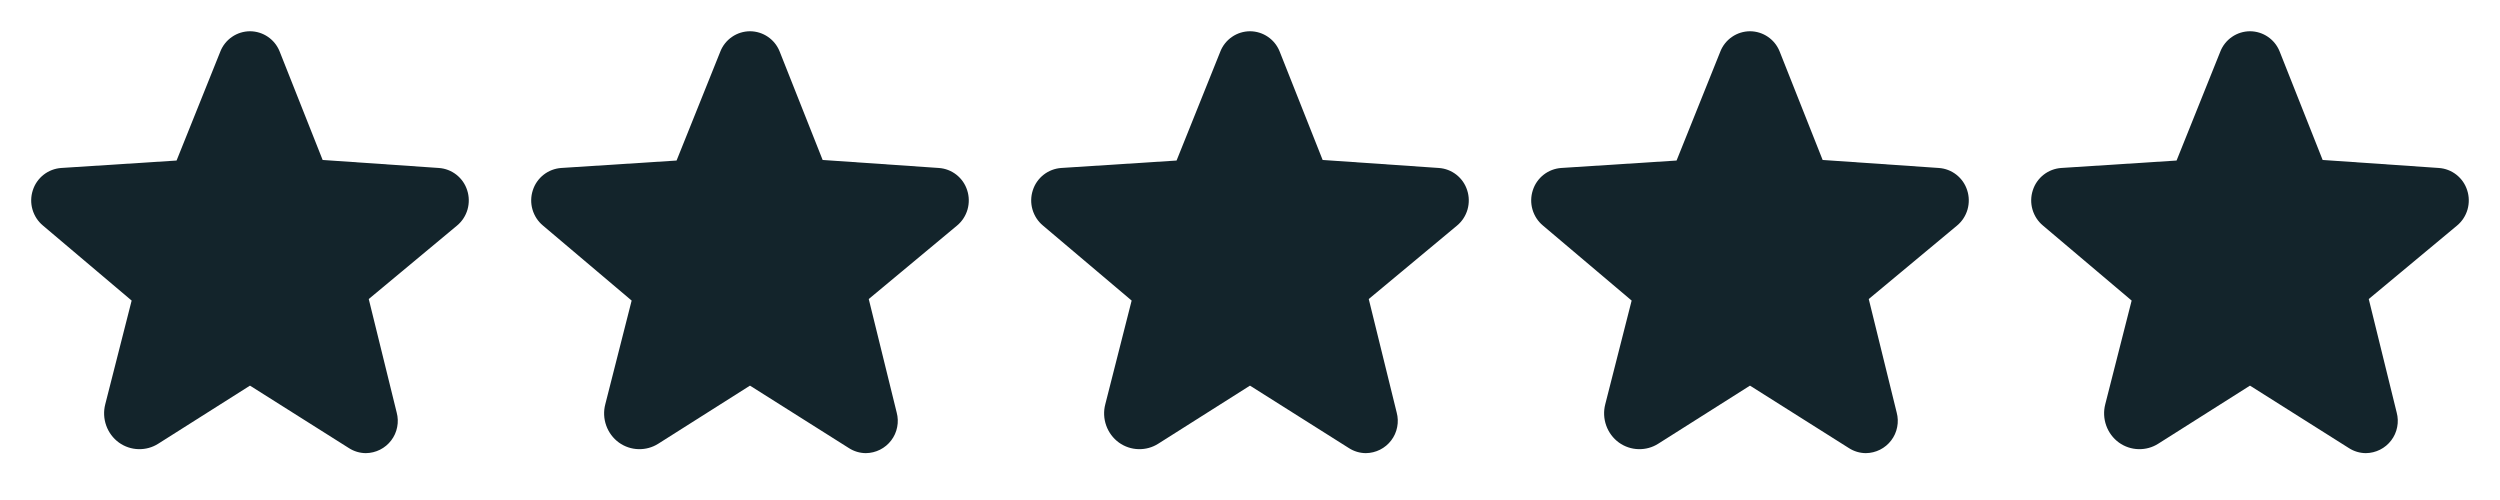
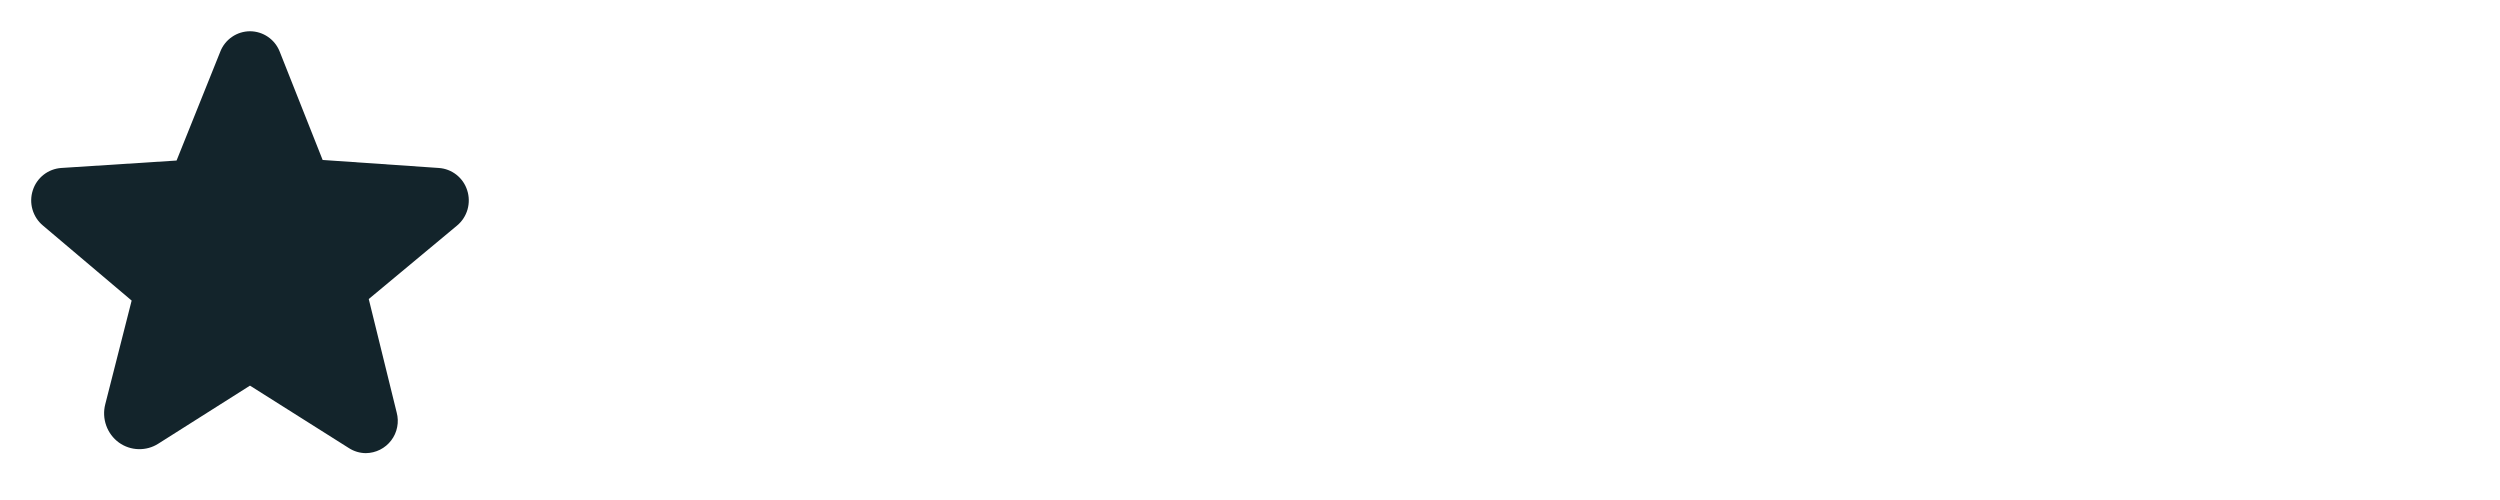
<svg xmlns="http://www.w3.org/2000/svg" fill="none" viewBox="0 0 70 14" height="14" width="70">
  <path fill="#13242B" d="M13.081 5.327C13.026 5.154 12.921 5.003 12.778 4.891C12.636 4.78 12.463 4.714 12.283 4.703L9.034 4.479L7.831 1.444C7.765 1.277 7.651 1.133 7.503 1.032C7.355 0.93 7.179 0.876 7 0.875C6.82 0.876 6.645 0.93 6.497 1.032C6.349 1.133 6.234 1.277 6.169 1.444L4.944 4.495L1.717 4.703C1.537 4.715 1.364 4.781 1.222 4.892C1.08 5.003 0.974 5.155 0.919 5.327C0.862 5.501 0.858 5.689 0.909 5.865C0.96 6.042 1.062 6.199 1.203 6.316L3.686 8.416L2.947 11.32C2.896 11.517 2.906 11.724 2.974 11.915C3.042 12.106 3.166 12.273 3.33 12.392C3.489 12.506 3.679 12.571 3.875 12.576C4.071 12.582 4.264 12.53 4.429 12.425L6.994 10.801H7.005L9.767 12.545C9.909 12.637 10.074 12.687 10.243 12.688C10.381 12.686 10.517 12.654 10.64 12.592C10.763 12.53 10.871 12.441 10.954 12.331C11.038 12.221 11.095 12.094 11.121 11.958C11.148 11.823 11.143 11.683 11.107 11.55L10.325 8.373L12.797 6.316C12.938 6.199 13.04 6.042 13.091 5.865C13.141 5.689 13.138 5.501 13.081 5.327Z" />
-   <path fill="#13242B" d="M27.081 5.327C27.026 5.154 26.921 5.003 26.778 4.891C26.636 4.78 26.463 4.714 26.283 4.703L23.034 4.479L21.831 1.444C21.765 1.277 21.651 1.133 21.503 1.032C21.355 0.93 21.179 0.876 21 0.875C20.82 0.876 20.645 0.93 20.497 1.032C20.349 1.133 20.234 1.277 20.169 1.444L18.944 4.495L15.717 4.703C15.537 4.715 15.364 4.781 15.222 4.892C15.08 5.003 14.974 5.155 14.919 5.327C14.862 5.501 14.858 5.689 14.909 5.865C14.96 6.042 15.062 6.199 15.203 6.316L17.686 8.416L16.948 11.32C16.896 11.517 16.906 11.724 16.974 11.915C17.042 12.106 17.166 12.273 17.33 12.392C17.489 12.506 17.679 12.571 17.875 12.576C18.071 12.582 18.264 12.53 18.43 12.425L20.994 10.801H21.005L23.767 12.545C23.909 12.637 24.074 12.687 24.243 12.688C24.381 12.686 24.517 12.654 24.64 12.592C24.763 12.53 24.871 12.441 24.954 12.331C25.038 12.221 25.095 12.094 25.121 11.958C25.148 11.823 25.143 11.683 25.107 11.55L24.325 8.373L26.797 6.316C26.938 6.199 27.04 6.042 27.091 5.865C27.141 5.689 27.138 5.501 27.081 5.327Z" />
-   <path fill="#13242B" d="M41.081 5.327C41.026 5.154 40.921 5.003 40.778 4.891C40.636 4.78 40.463 4.714 40.283 4.703L37.034 4.479L35.831 1.444C35.765 1.277 35.651 1.133 35.503 1.032C35.355 0.93 35.179 0.876 35 0.875C34.82 0.876 34.645 0.93 34.497 1.032C34.349 1.133 34.234 1.277 34.169 1.444L32.944 4.495L29.717 4.703C29.537 4.715 29.364 4.781 29.222 4.892C29.08 5.003 28.974 5.155 28.919 5.327C28.862 5.501 28.858 5.689 28.909 5.865C28.96 6.042 29.062 6.199 29.203 6.316L31.686 8.416L30.948 11.32C30.896 11.517 30.906 11.724 30.974 11.915C31.042 12.106 31.166 12.273 31.33 12.392C31.489 12.506 31.679 12.571 31.875 12.576C32.071 12.582 32.264 12.53 32.429 12.425L34.994 10.801H35.005L37.767 12.545C37.909 12.637 38.074 12.687 38.243 12.688C38.381 12.686 38.517 12.654 38.64 12.592C38.763 12.53 38.871 12.441 38.954 12.331C39.038 12.221 39.095 12.094 39.121 11.958C39.148 11.823 39.143 11.683 39.107 11.55L38.325 8.373L40.797 6.316C40.938 6.199 41.04 6.042 41.091 5.865C41.141 5.689 41.138 5.501 41.081 5.327Z" />
-   <path fill="#13242B" d="M55.081 5.327C55.026 5.154 54.921 5.003 54.778 4.891C54.636 4.78 54.463 4.714 54.283 4.703L51.034 4.479L49.831 1.444C49.765 1.277 49.651 1.133 49.503 1.032C49.355 0.93 49.179 0.876 49 0.875C48.82 0.876 48.645 0.93 48.497 1.032C48.349 1.133 48.234 1.277 48.169 1.444L46.944 4.495L43.717 4.703C43.537 4.715 43.364 4.781 43.222 4.892C43.08 5.003 42.974 5.155 42.919 5.327C42.862 5.501 42.858 5.689 42.909 5.865C42.96 6.042 43.062 6.199 43.203 6.316L45.686 8.416L44.947 11.32C44.896 11.517 44.906 11.724 44.974 11.915C45.042 12.106 45.166 12.273 45.33 12.392C45.489 12.506 45.679 12.571 45.875 12.576C46.071 12.582 46.264 12.53 46.429 12.425L48.994 10.801H49.005L51.767 12.545C51.909 12.637 52.074 12.687 52.243 12.688C52.381 12.686 52.517 12.654 52.64 12.592C52.763 12.53 52.871 12.441 52.954 12.331C53.038 12.221 53.095 12.094 53.121 11.958C53.148 11.823 53.143 11.683 53.107 11.55L52.325 8.373L54.797 6.316C54.938 6.199 55.04 6.042 55.091 5.865C55.141 5.689 55.138 5.501 55.081 5.327Z" />
-   <path fill="#13242B" d="M69.081 5.327C69.026 5.154 68.921 5.003 68.778 4.891C68.636 4.78 68.463 4.714 68.283 4.703L65.034 4.479L63.831 1.444C63.765 1.277 63.651 1.133 63.503 1.032C63.355 0.93 63.179 0.876 63 0.875C62.82 0.876 62.645 0.93 62.497 1.032C62.349 1.133 62.234 1.277 62.169 1.444L60.944 4.495L57.717 4.703C57.537 4.715 57.364 4.781 57.222 4.892C57.08 5.003 56.974 5.155 56.919 5.327C56.862 5.501 56.858 5.689 56.909 5.865C56.96 6.042 57.062 6.199 57.203 6.316L59.686 8.416L58.947 11.32C58.896 11.517 58.906 11.724 58.974 11.915C59.042 12.106 59.166 12.273 59.33 12.392C59.489 12.506 59.679 12.571 59.875 12.576C60.071 12.582 60.264 12.53 60.429 12.425L62.994 10.801H63.005L65.767 12.545C65.909 12.637 66.074 12.687 66.243 12.688C66.381 12.686 66.517 12.654 66.64 12.592C66.763 12.53 66.871 12.441 66.954 12.331C67.038 12.221 67.095 12.094 67.121 11.958C67.148 11.823 67.143 11.683 67.107 11.55L66.325 8.373L68.797 6.316C68.938 6.199 69.04 6.042 69.091 5.865C69.141 5.689 69.138 5.501 69.081 5.327Z" />
</svg>